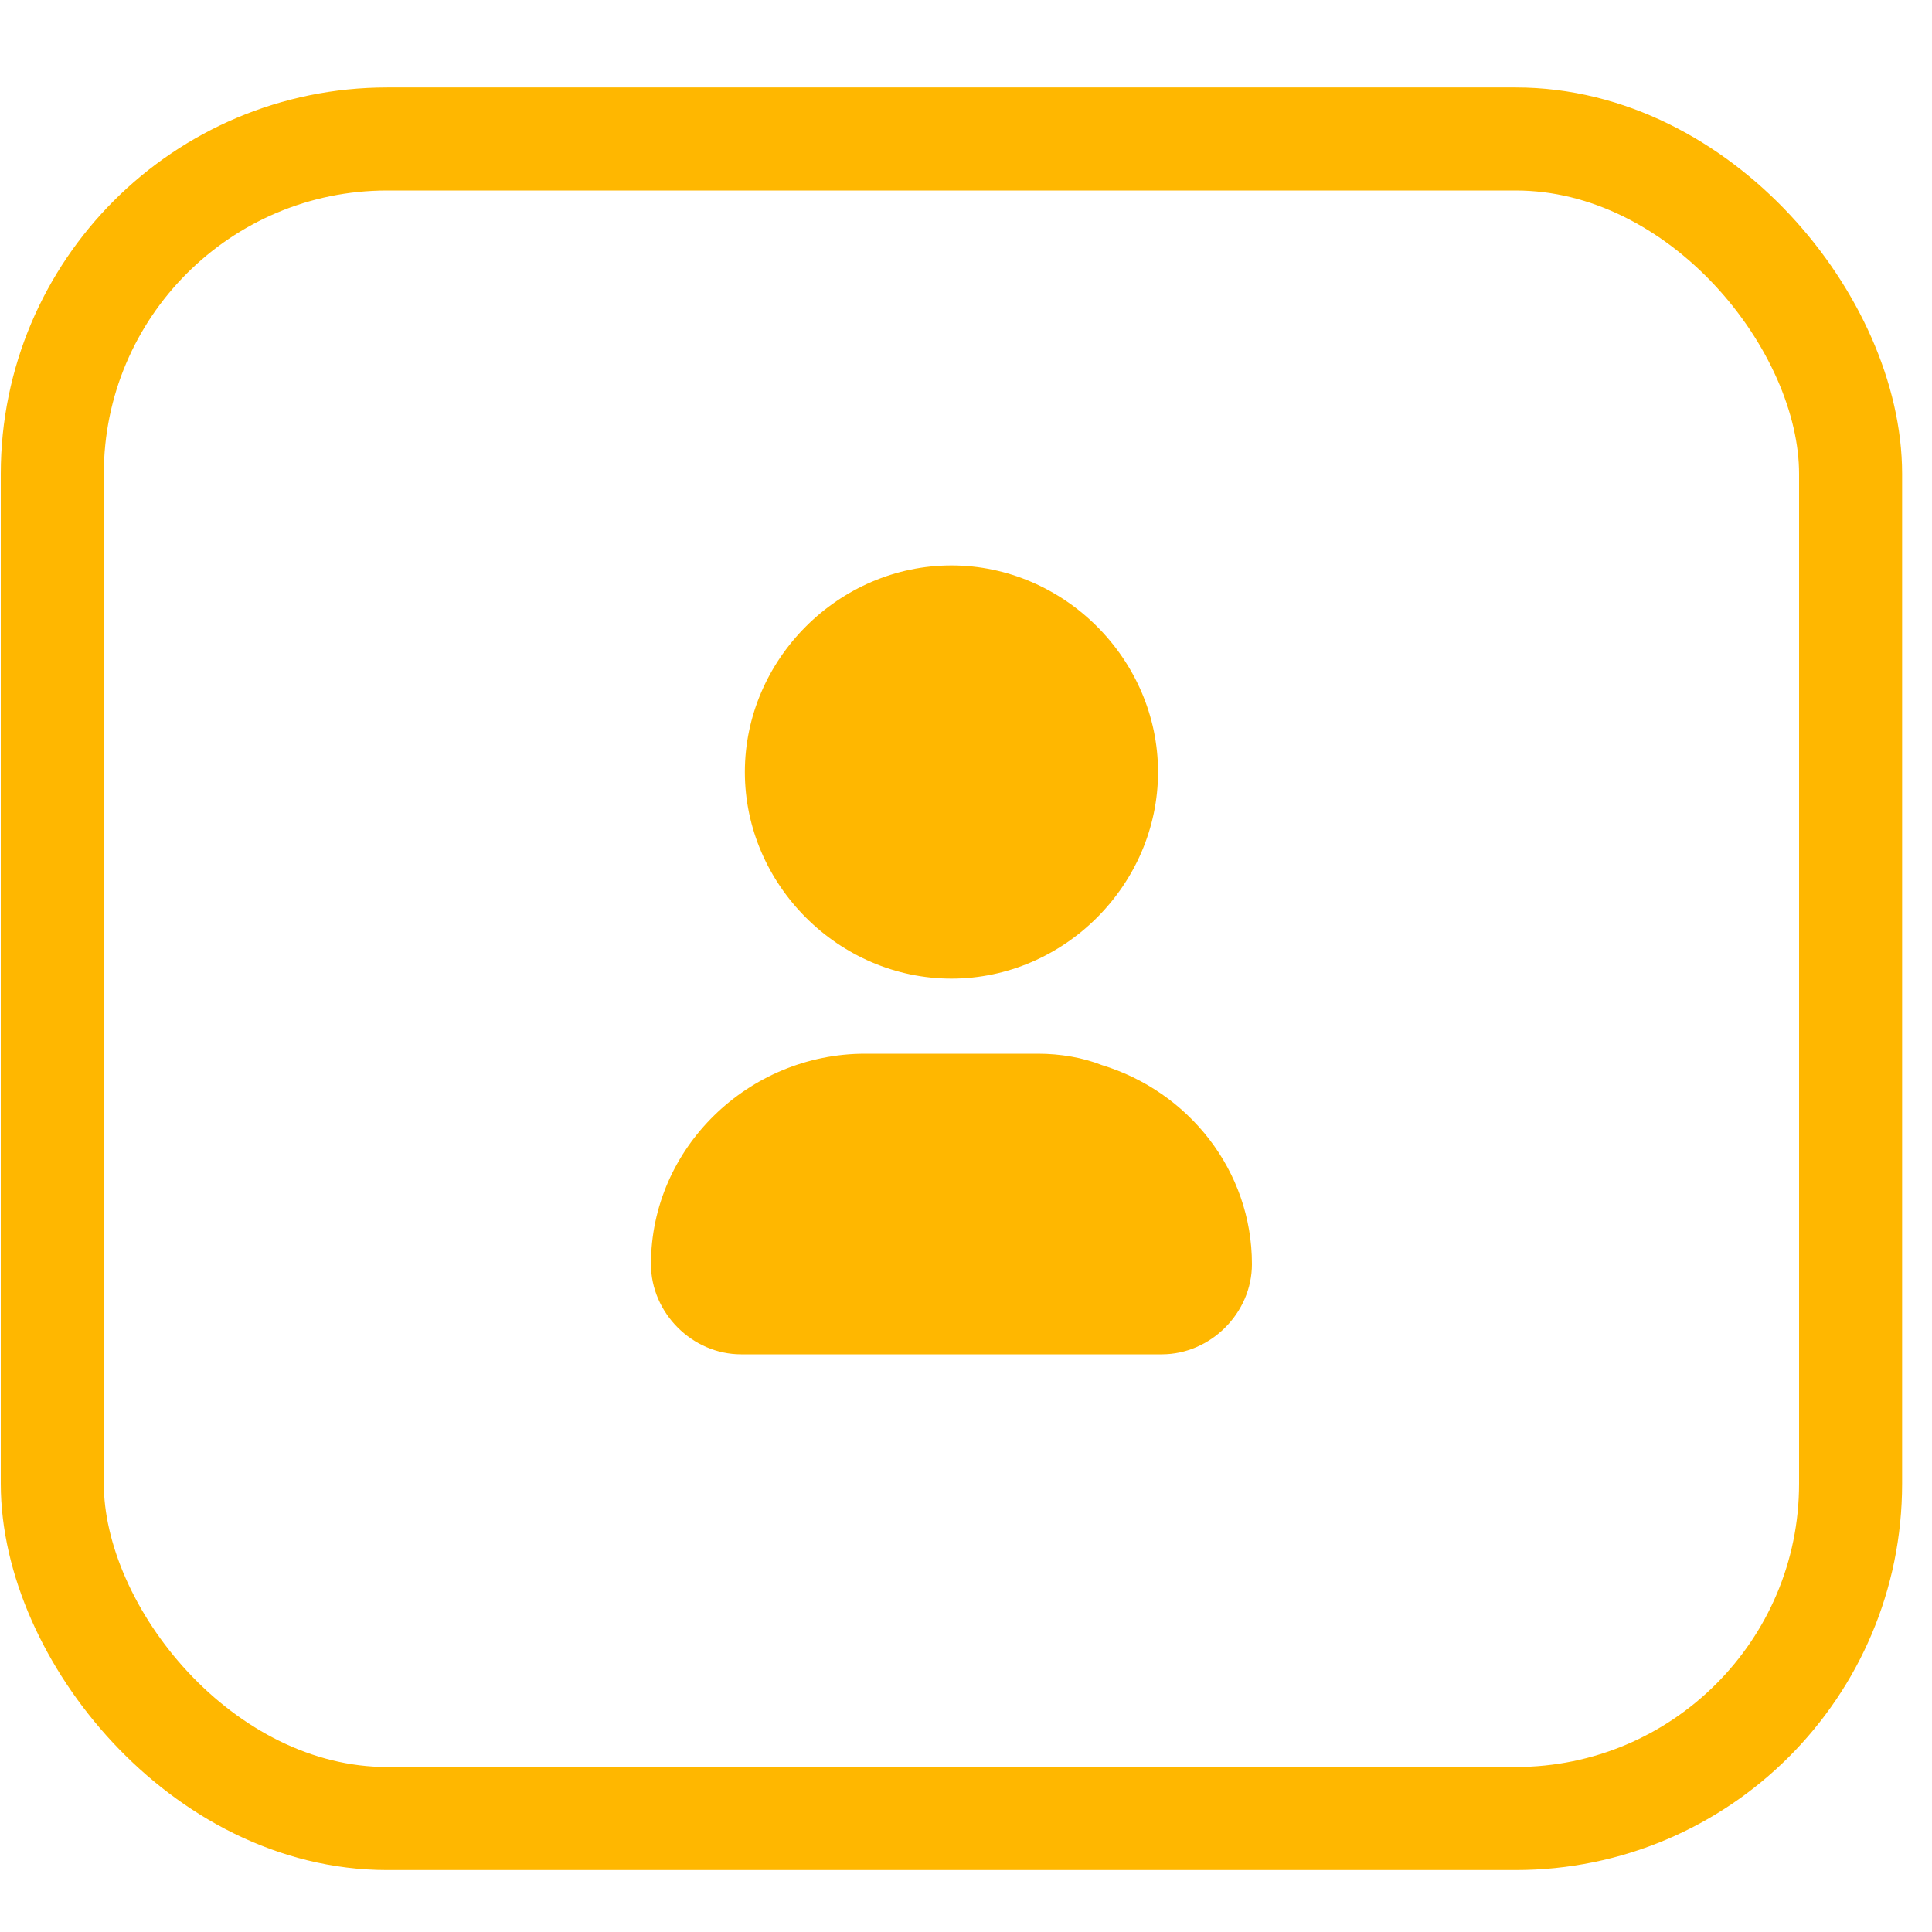
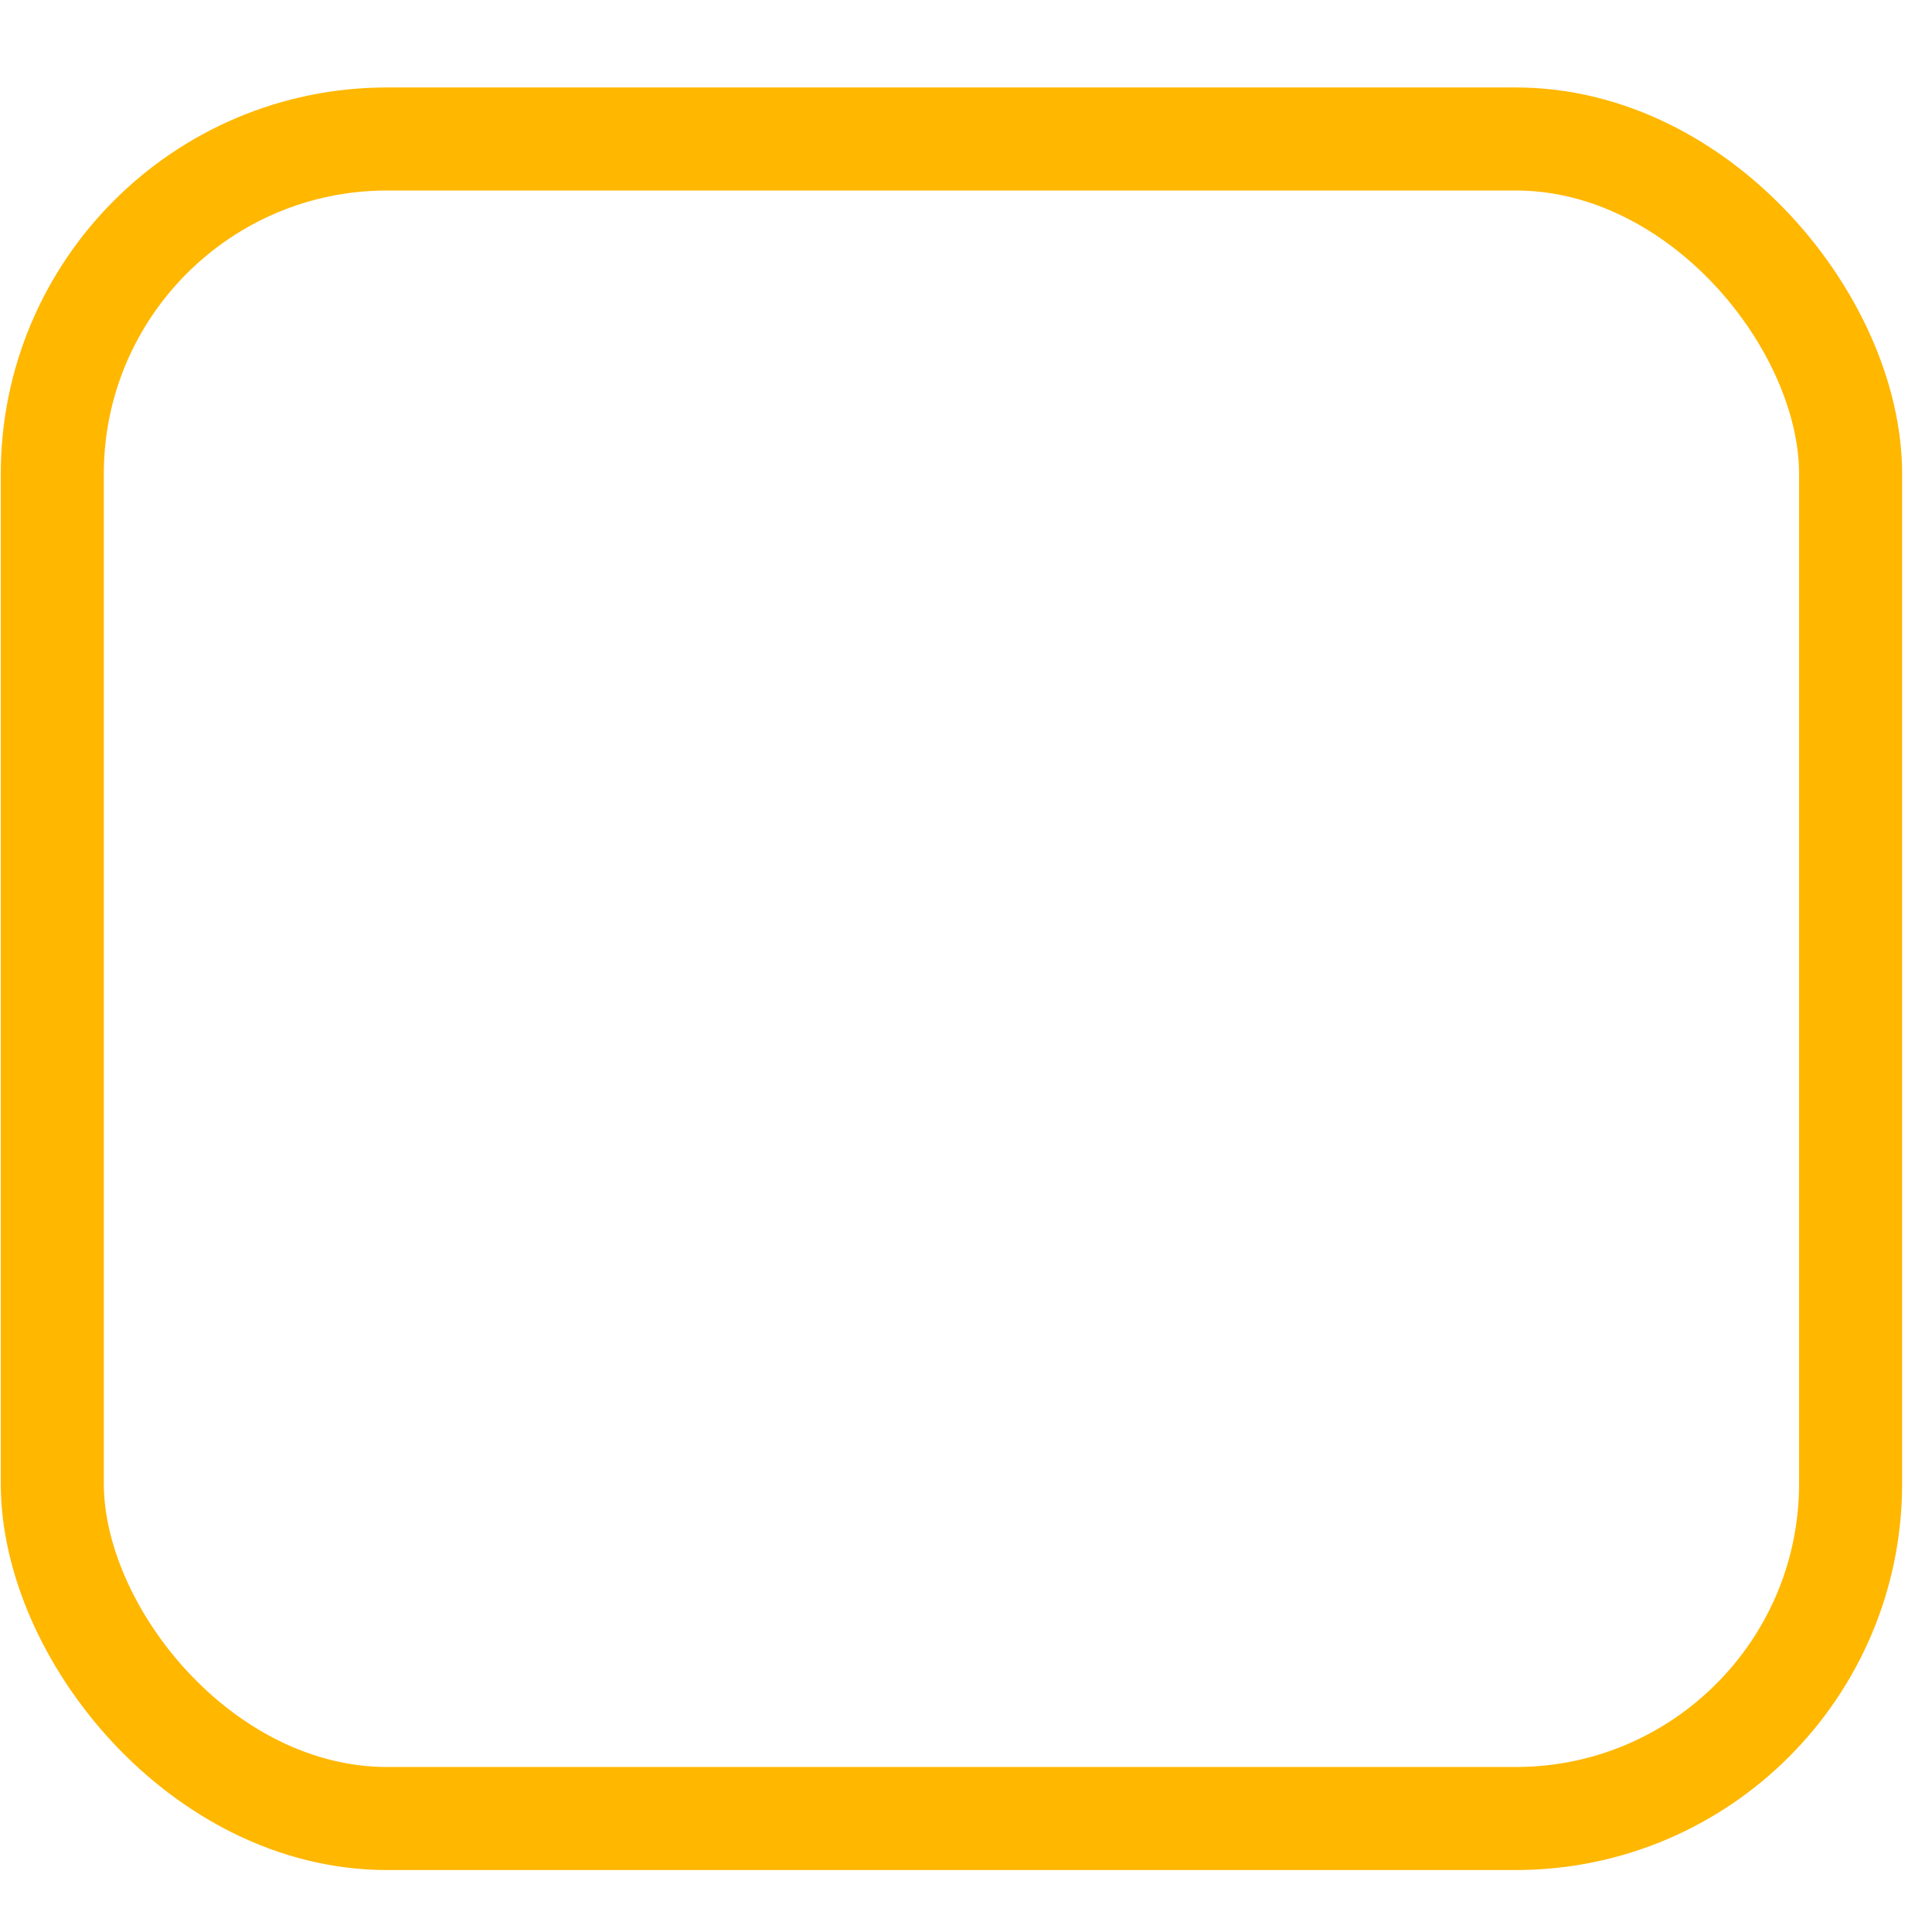
<svg xmlns="http://www.w3.org/2000/svg" width="15" height="15" viewBox="0 0 15 15" fill="none">
  <g clip-path="url(#clip0_178_5455)">
-     <path d="M8.554 8.269C8.408 8.211 8.233 8.181 8.058 8.181H6.716C5.812 8.181 5.054 8.911 5.054 9.815C5.054 10.194 5.375 10.515 5.754 10.515H9.02C9.399 10.515 9.72 10.194 9.72 9.815C9.72 9.086 9.225 8.473 8.554 8.269ZM7.387 4.39C8.262 4.39 8.991 5.119 8.991 5.994C8.991 6.869 8.262 7.598 7.387 7.598C6.512 7.598 5.783 6.869 5.783 5.994C5.783 5.119 6.512 4.39 7.387 4.39Z" fill="#FFB700" />
-   </g>
+     </g>
  <rect x="0.406" y="1.079" width="13.962" height="13.04" rx="2.6" stroke="#FFB700" stroke-width="0.8" />
  <defs>
    <clipPath id="clip0_178_5455">
-       <rect width="7" height="7" fill="white" transform="translate(3.887 4.098)" />
-     </clipPath>
+       </clipPath>
  </defs>
</svg>